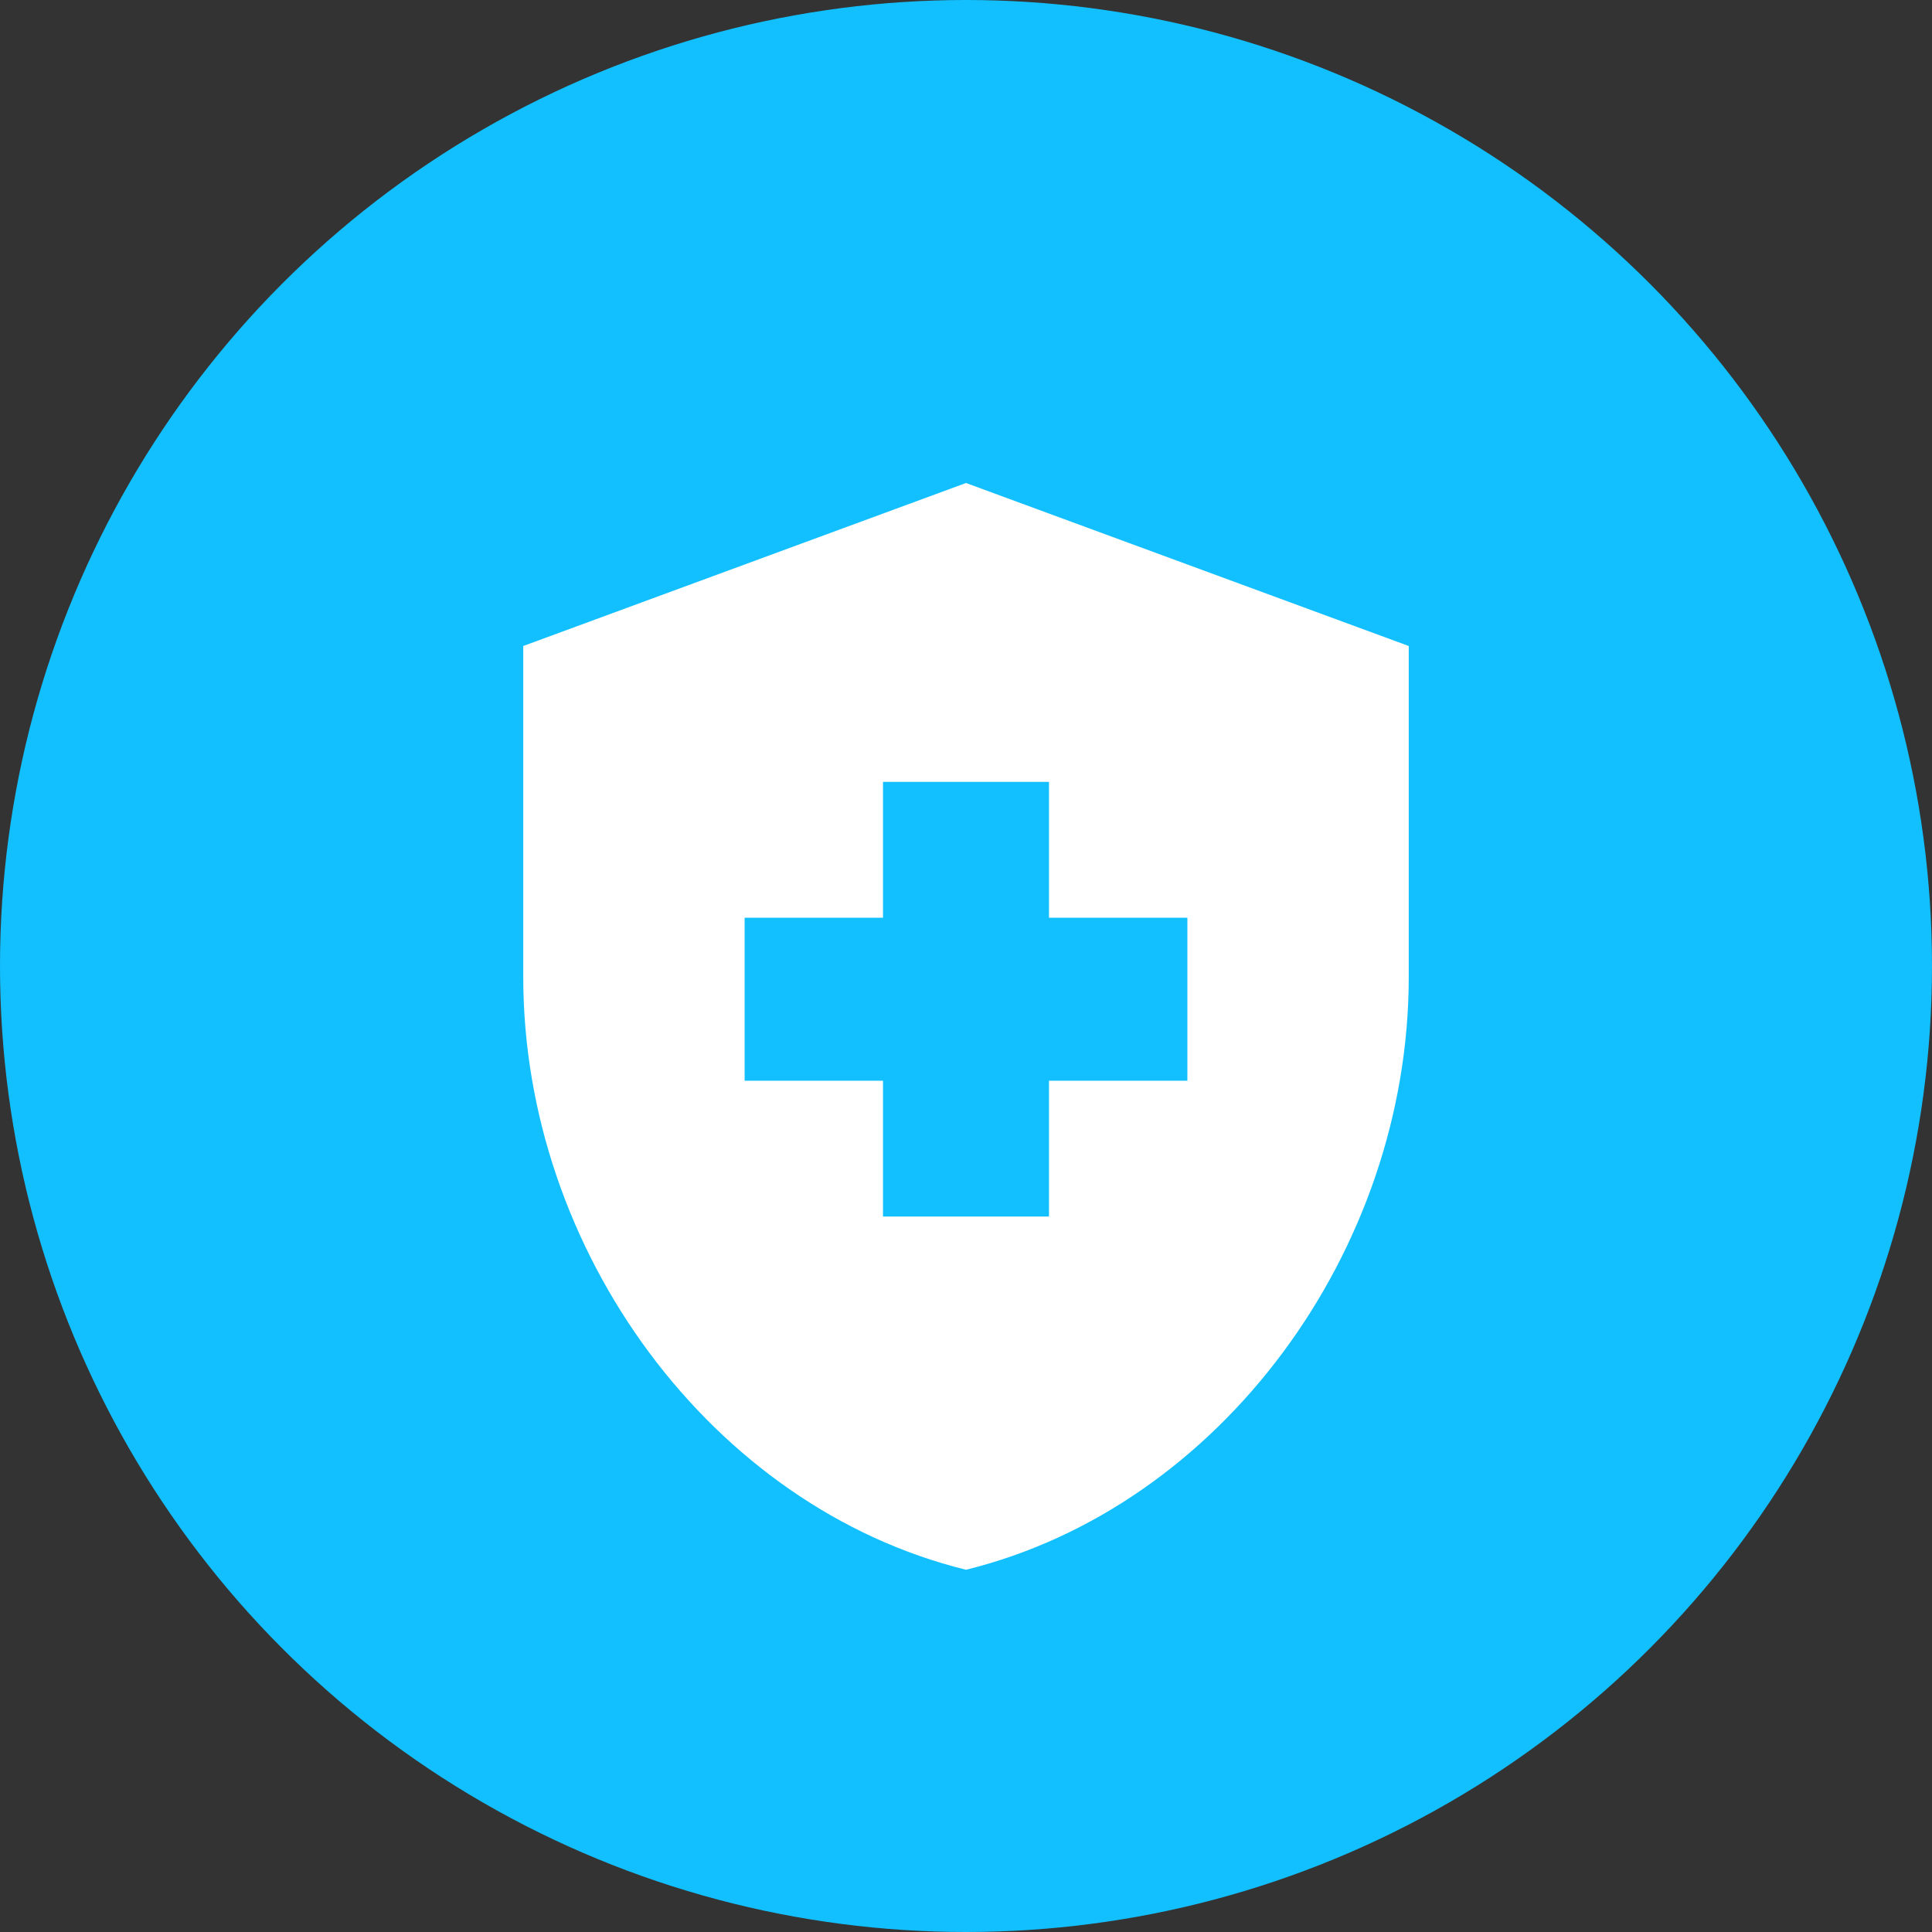
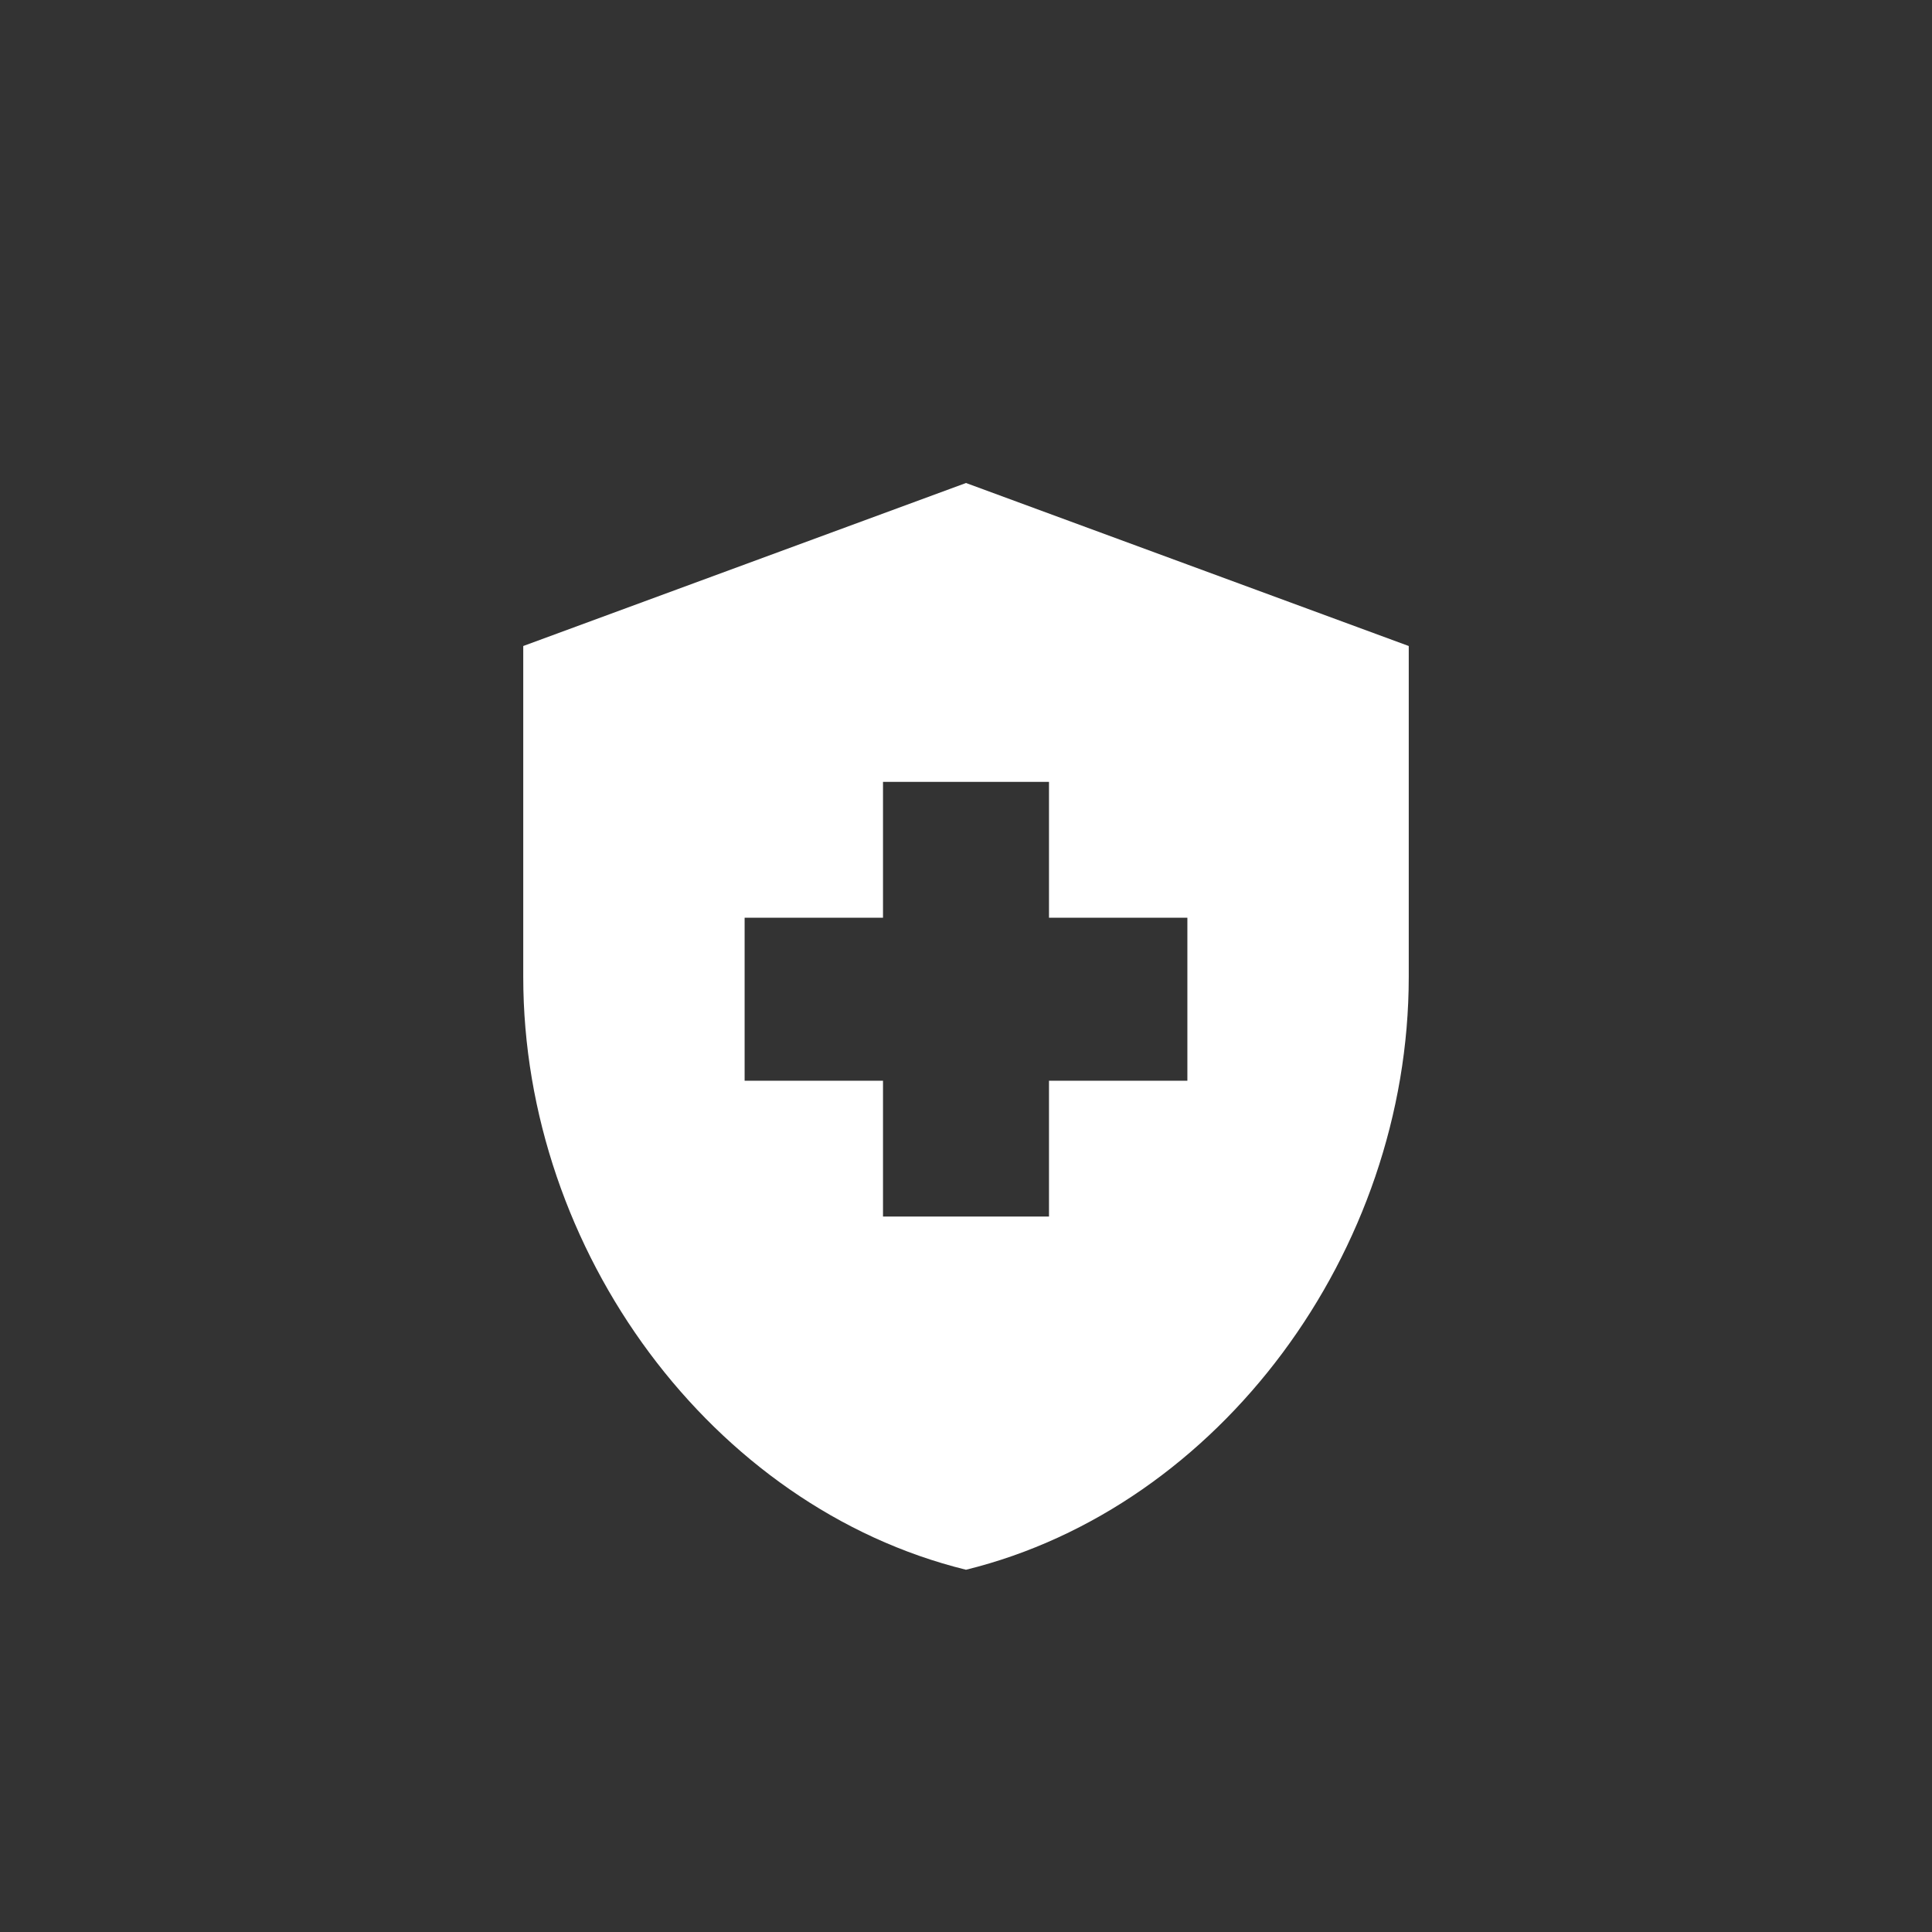
<svg xmlns="http://www.w3.org/2000/svg" width="48" height="48" viewBox="0 0 48 48" fill="none">
  <rect x="0" y="0" width="48" height="48" fill="#333333" stroke="none" />
-   <circle cx="24" cy="24" r="24" fill="#12C0FF" />
  <path d="M21.938 26.85H18.5V22.8H21.938V19.425H26.062V22.8H29.5V26.85H26.062V30.225H21.938V26.85ZM24 12L13 16.05V24.271C13 31.089 17.689 37.447 24 39C30.311 37.447 35 31.089 35 24.271V16.05L24 12Z" fill="white" />
</svg>